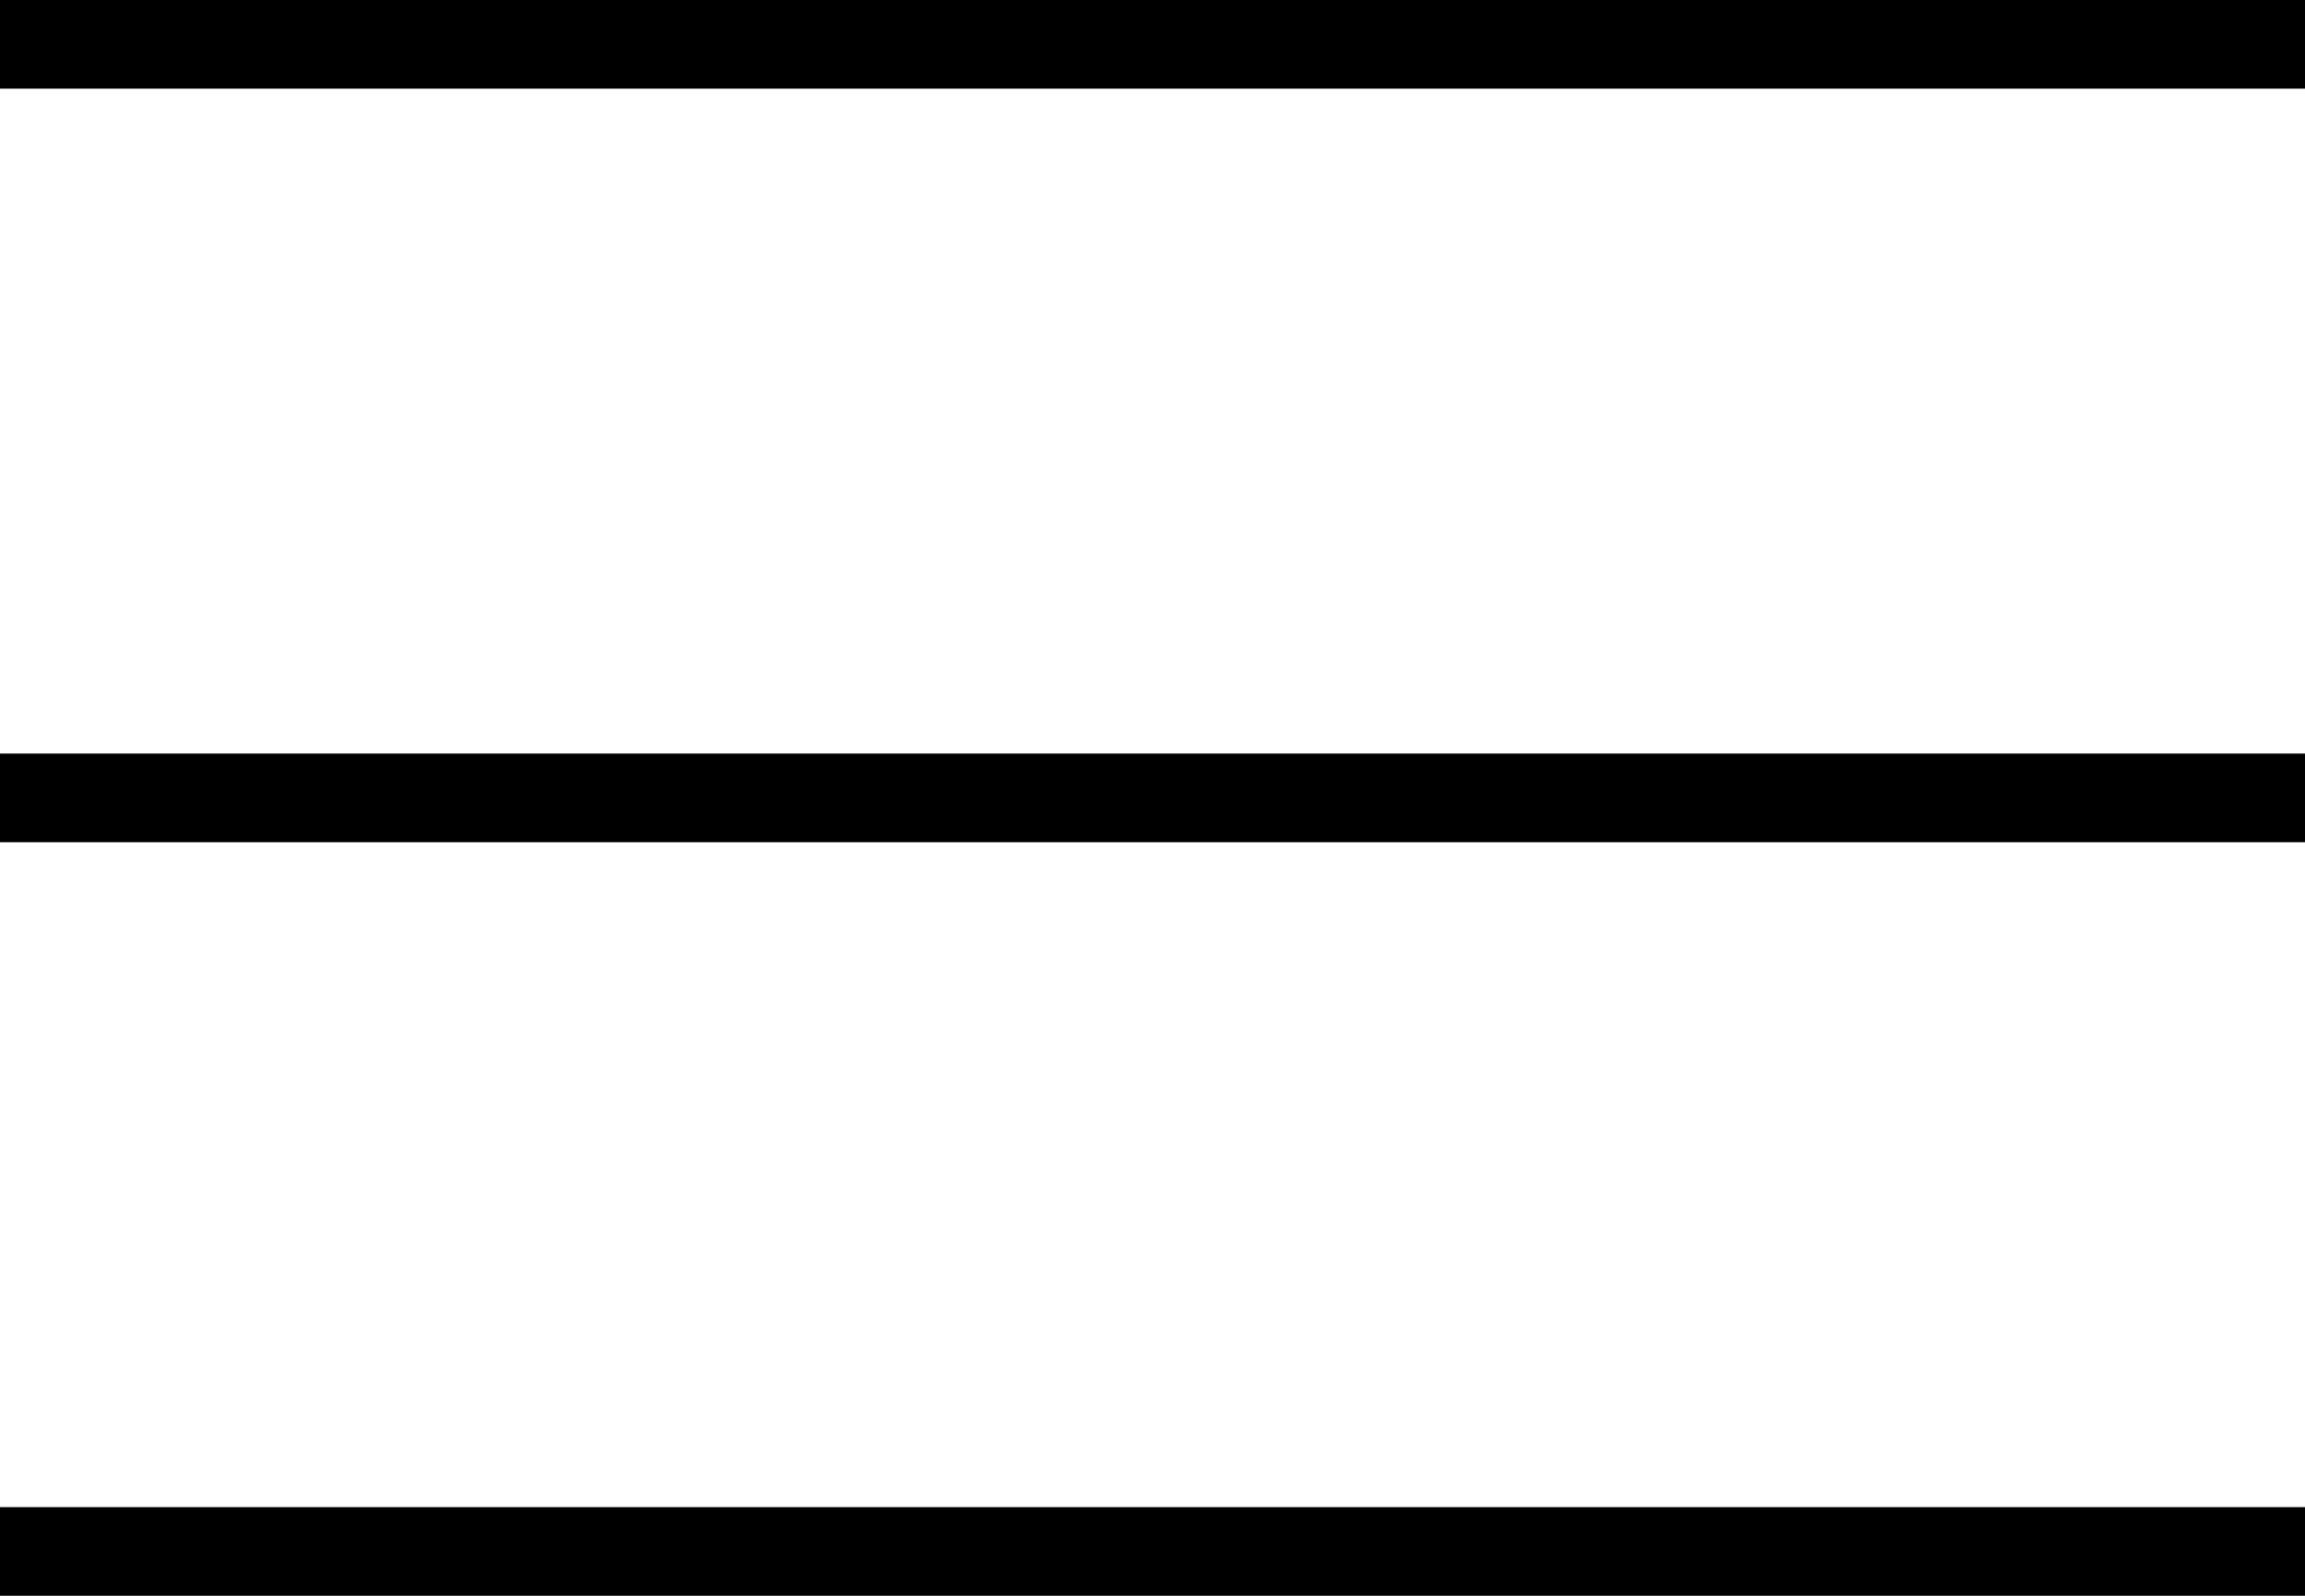
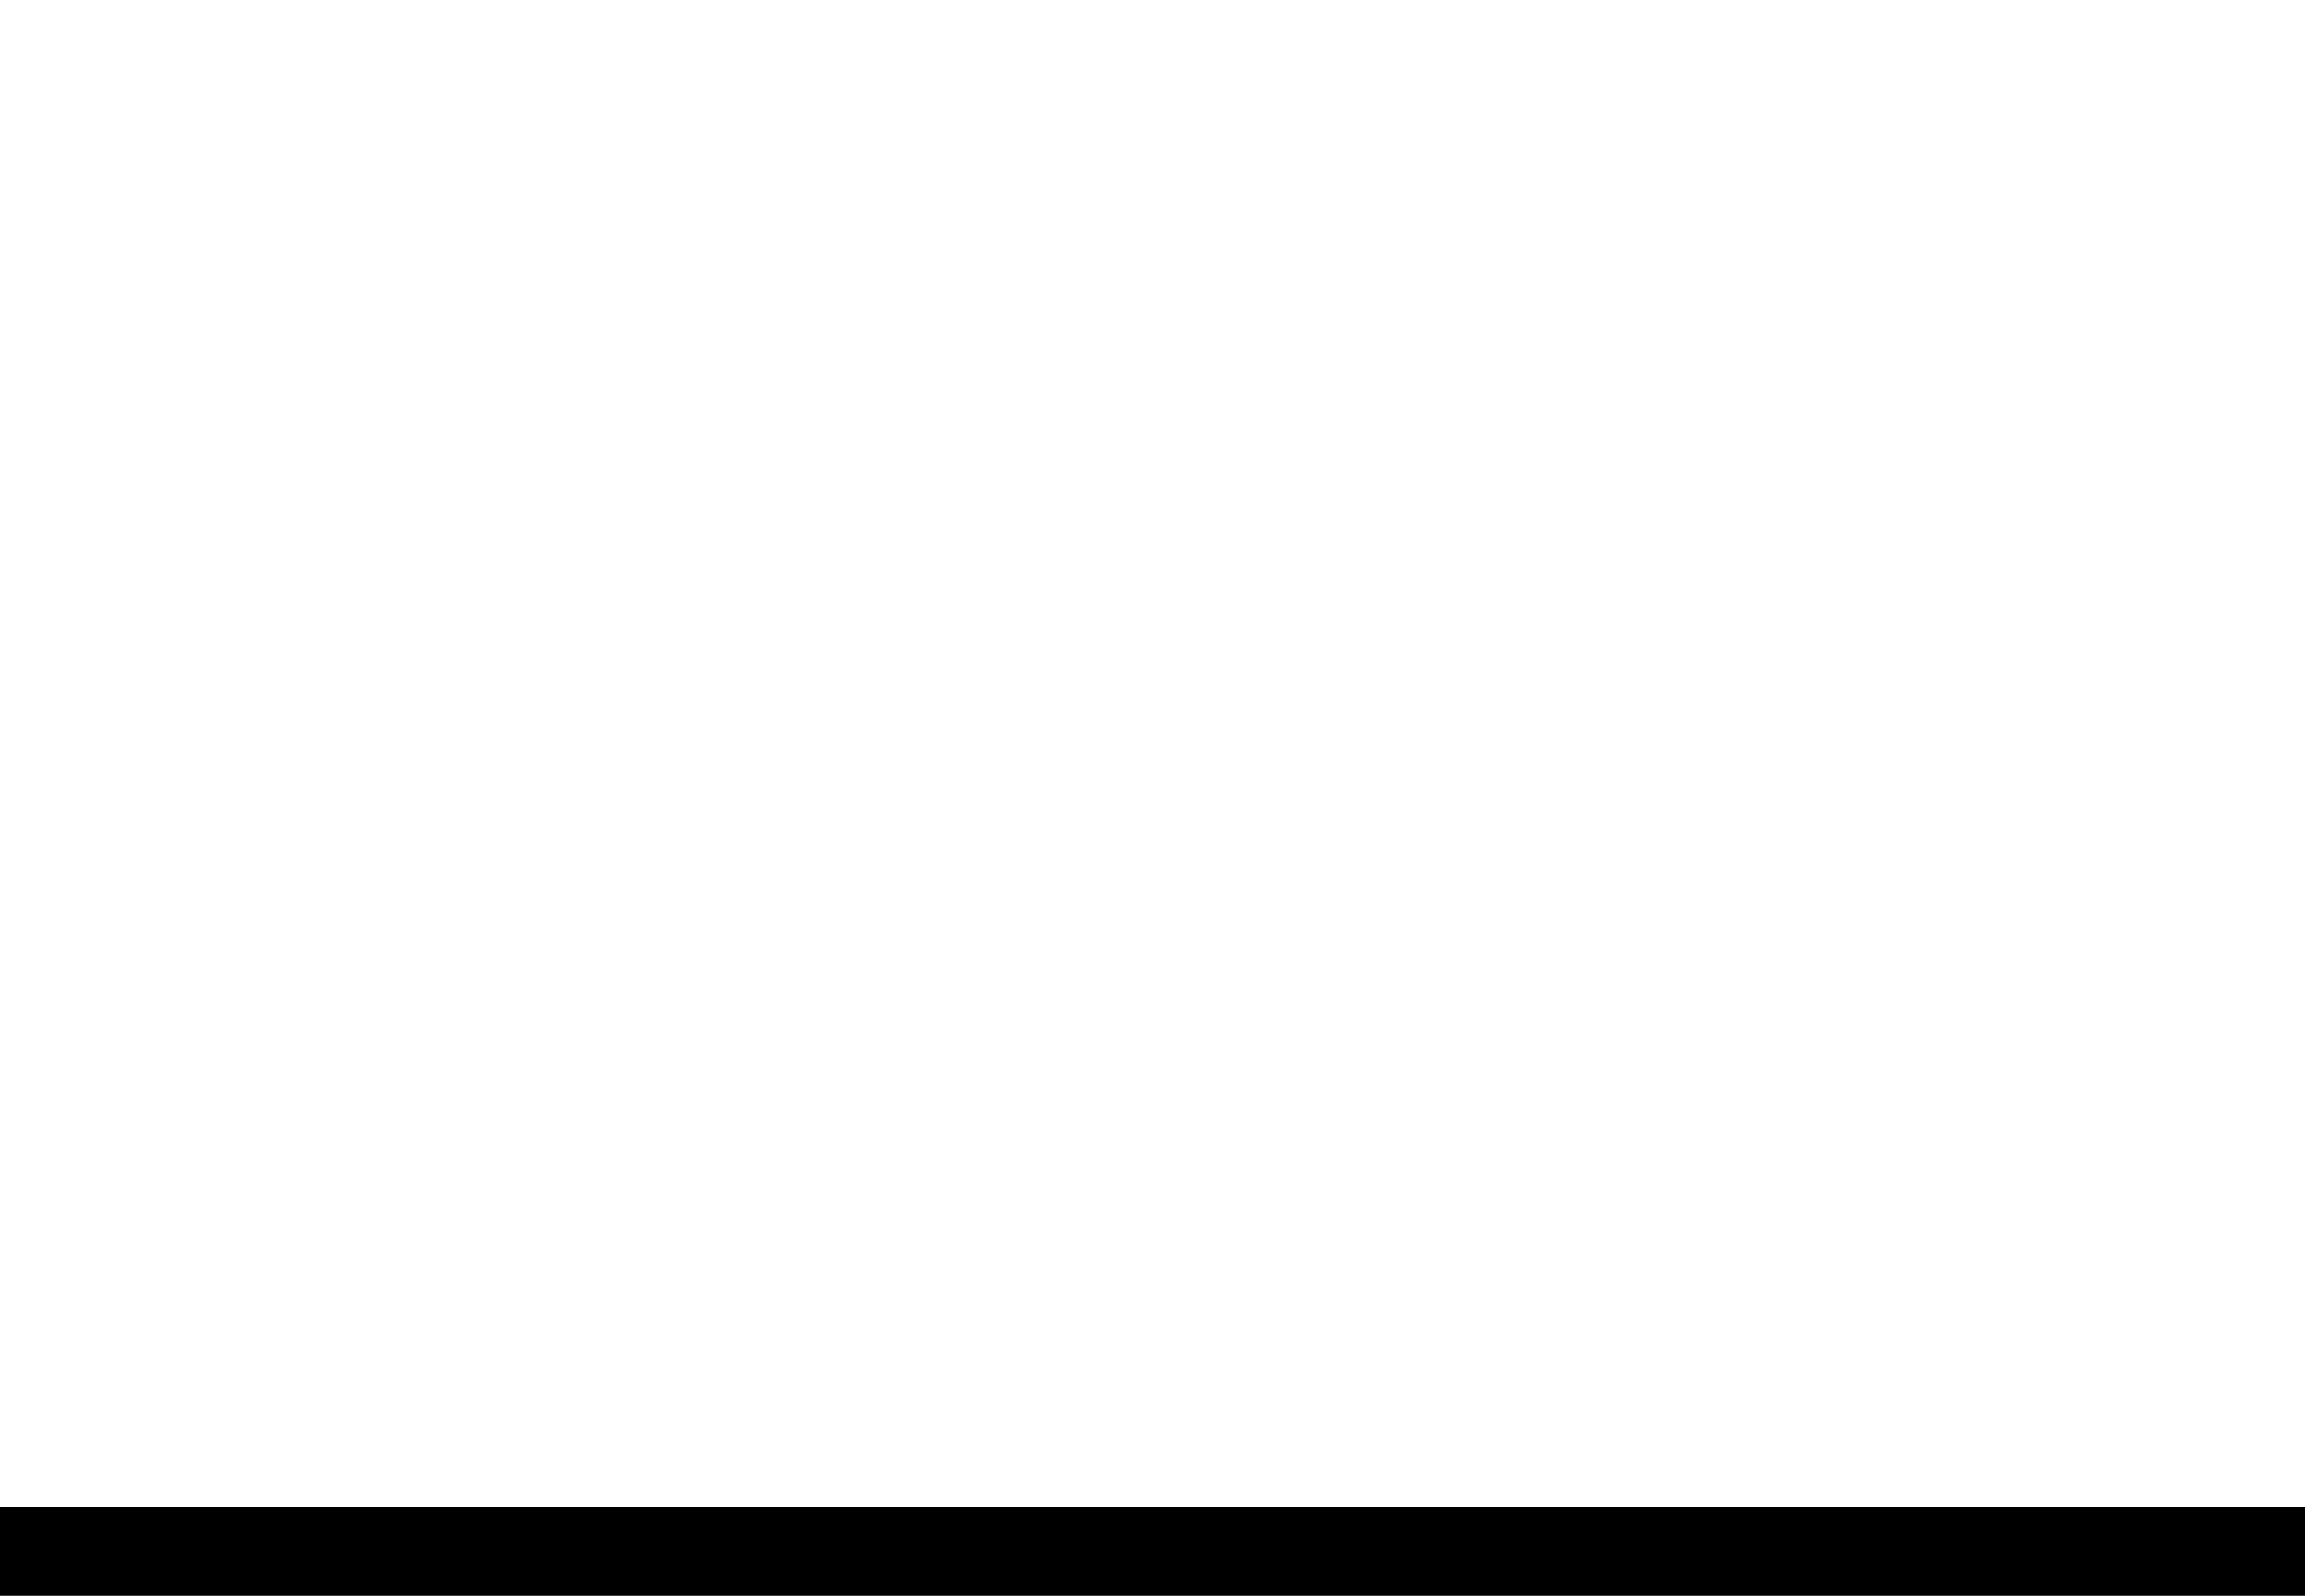
<svg xmlns="http://www.w3.org/2000/svg" id="Ebene_2" viewBox="0 0 299.03 207.02">
  <g id="Ebene_1-2">
    <g id="Gruppe_17">
      <g id="Linie_1">
-         <rect y="97.76" width="299.03" height="11.5" />
-       </g>
+         </g>
      <g id="Linie_2">
-         <rect width="299.03" height="11.5" />
-       </g>
+         </g>
      <g id="Linie_3">
        <rect y="195.52" width="299.03" height="11.5" />
      </g>
    </g>
  </g>
</svg>